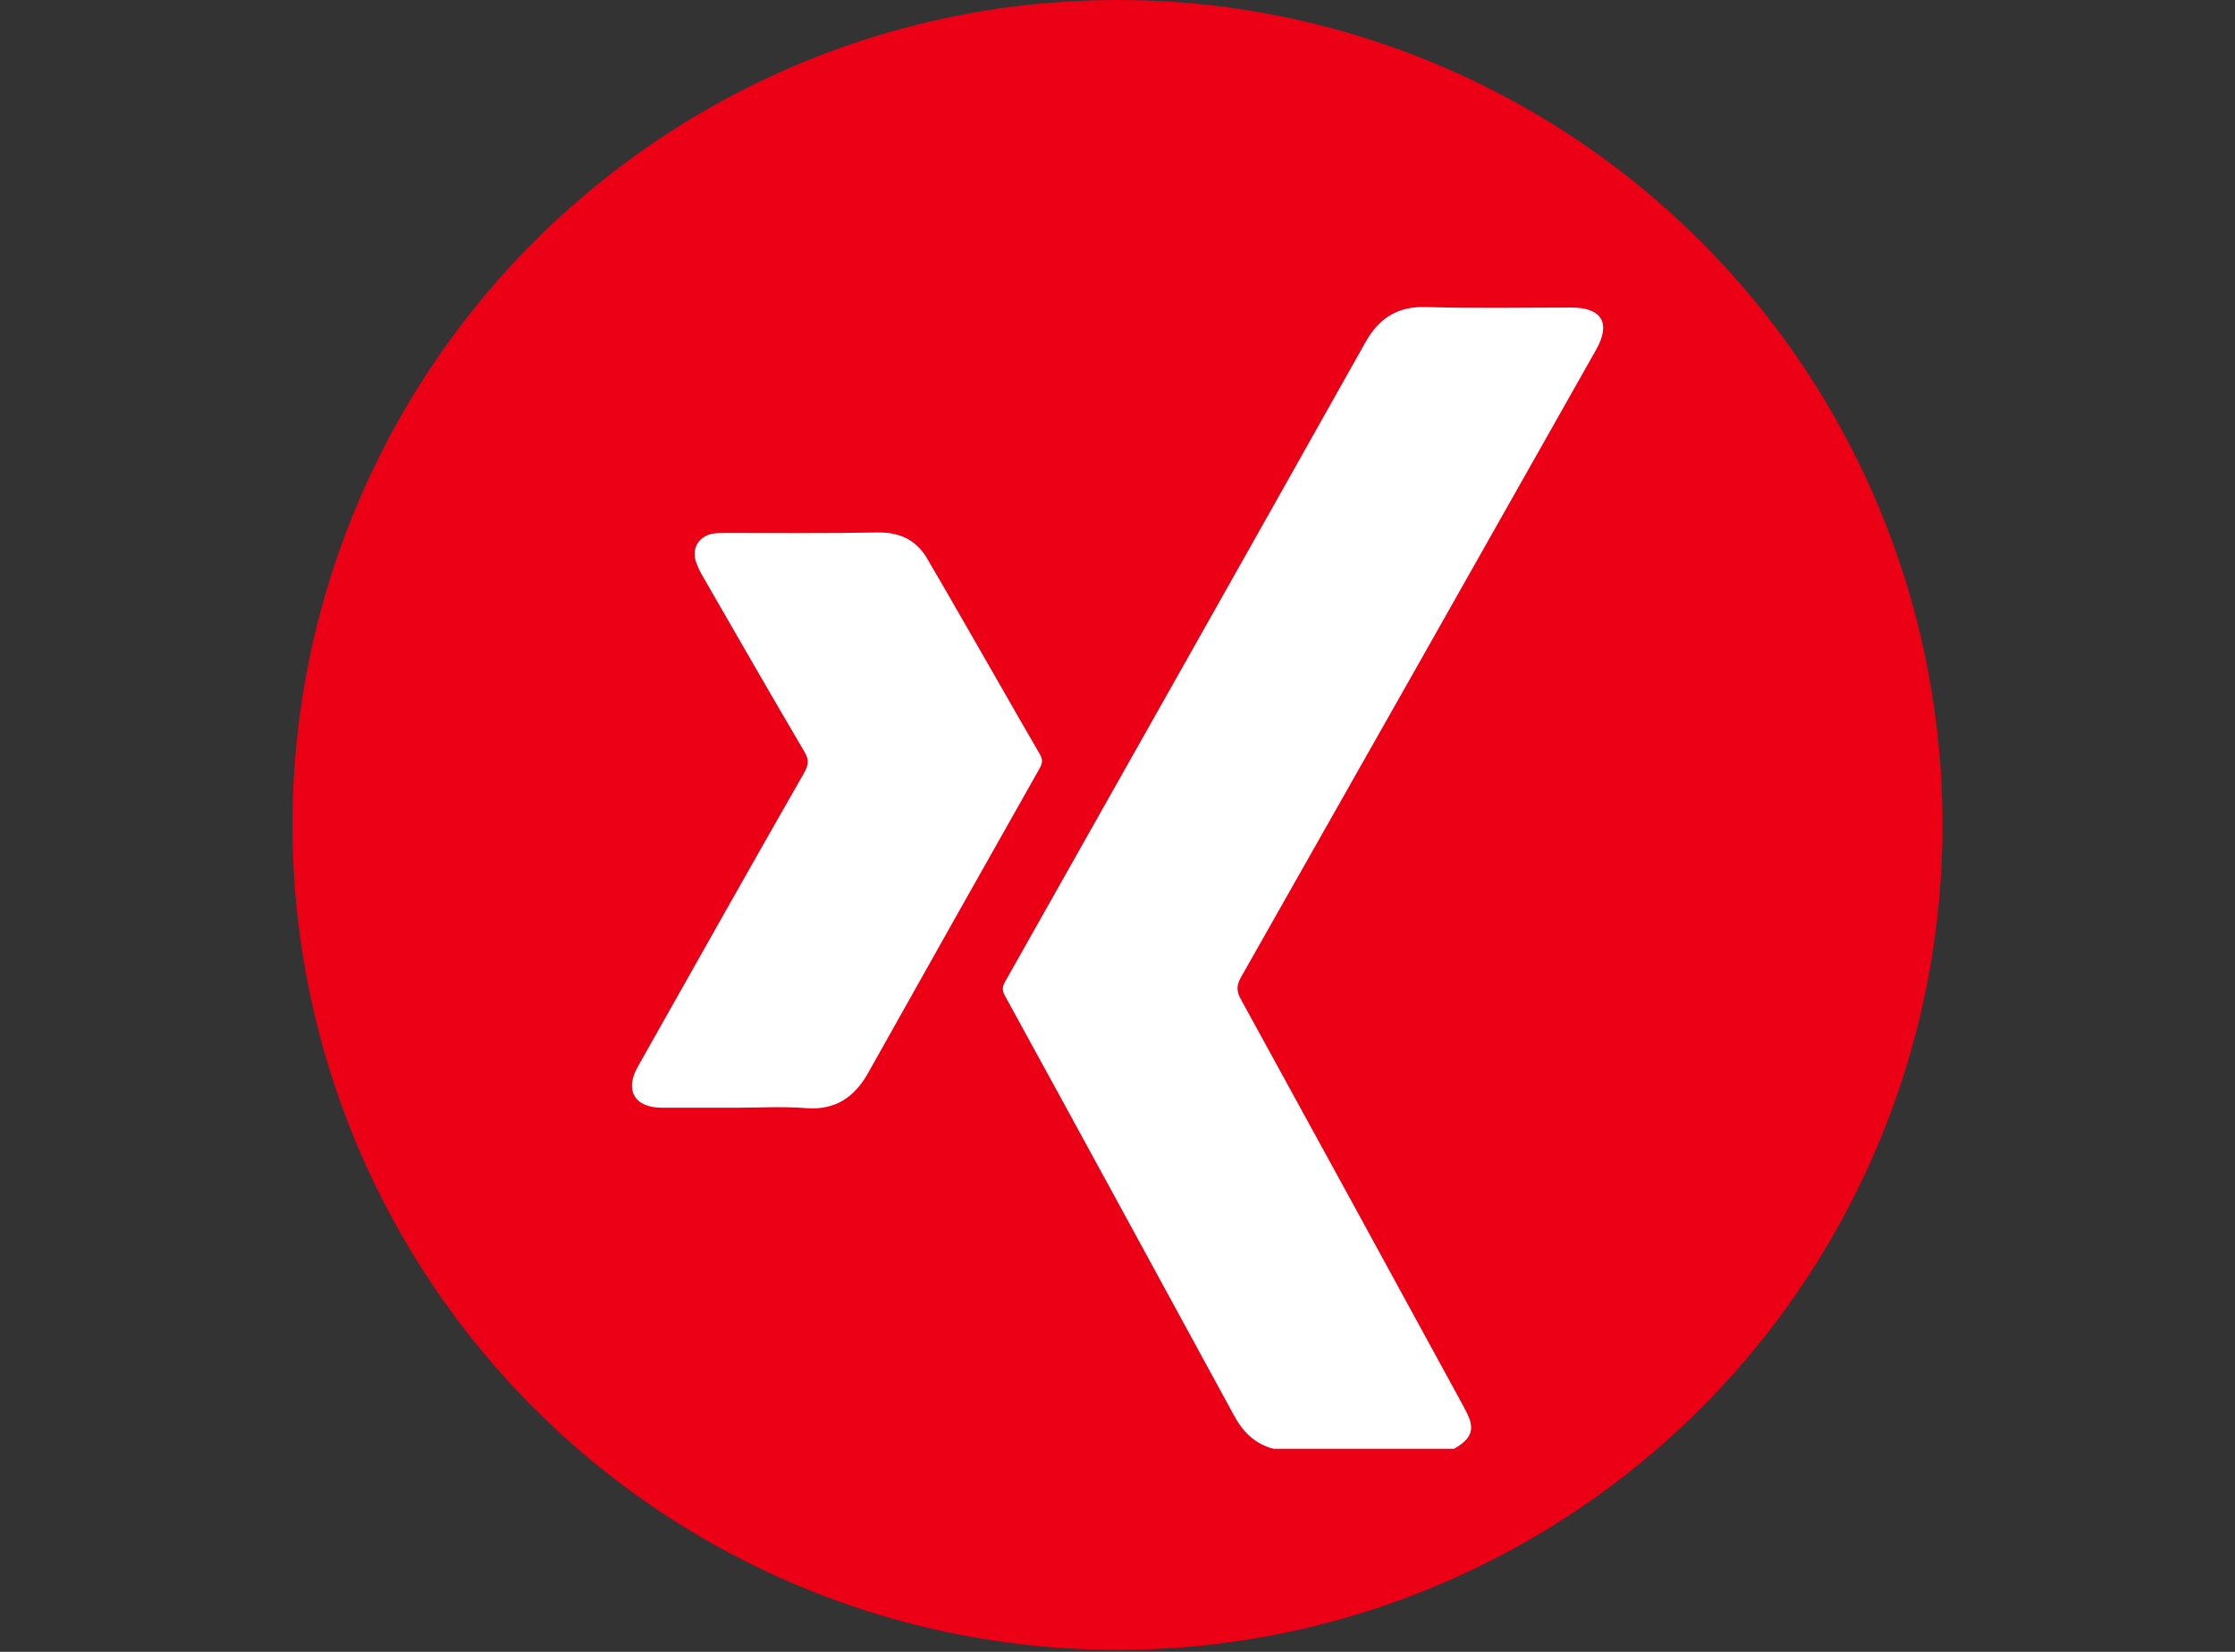
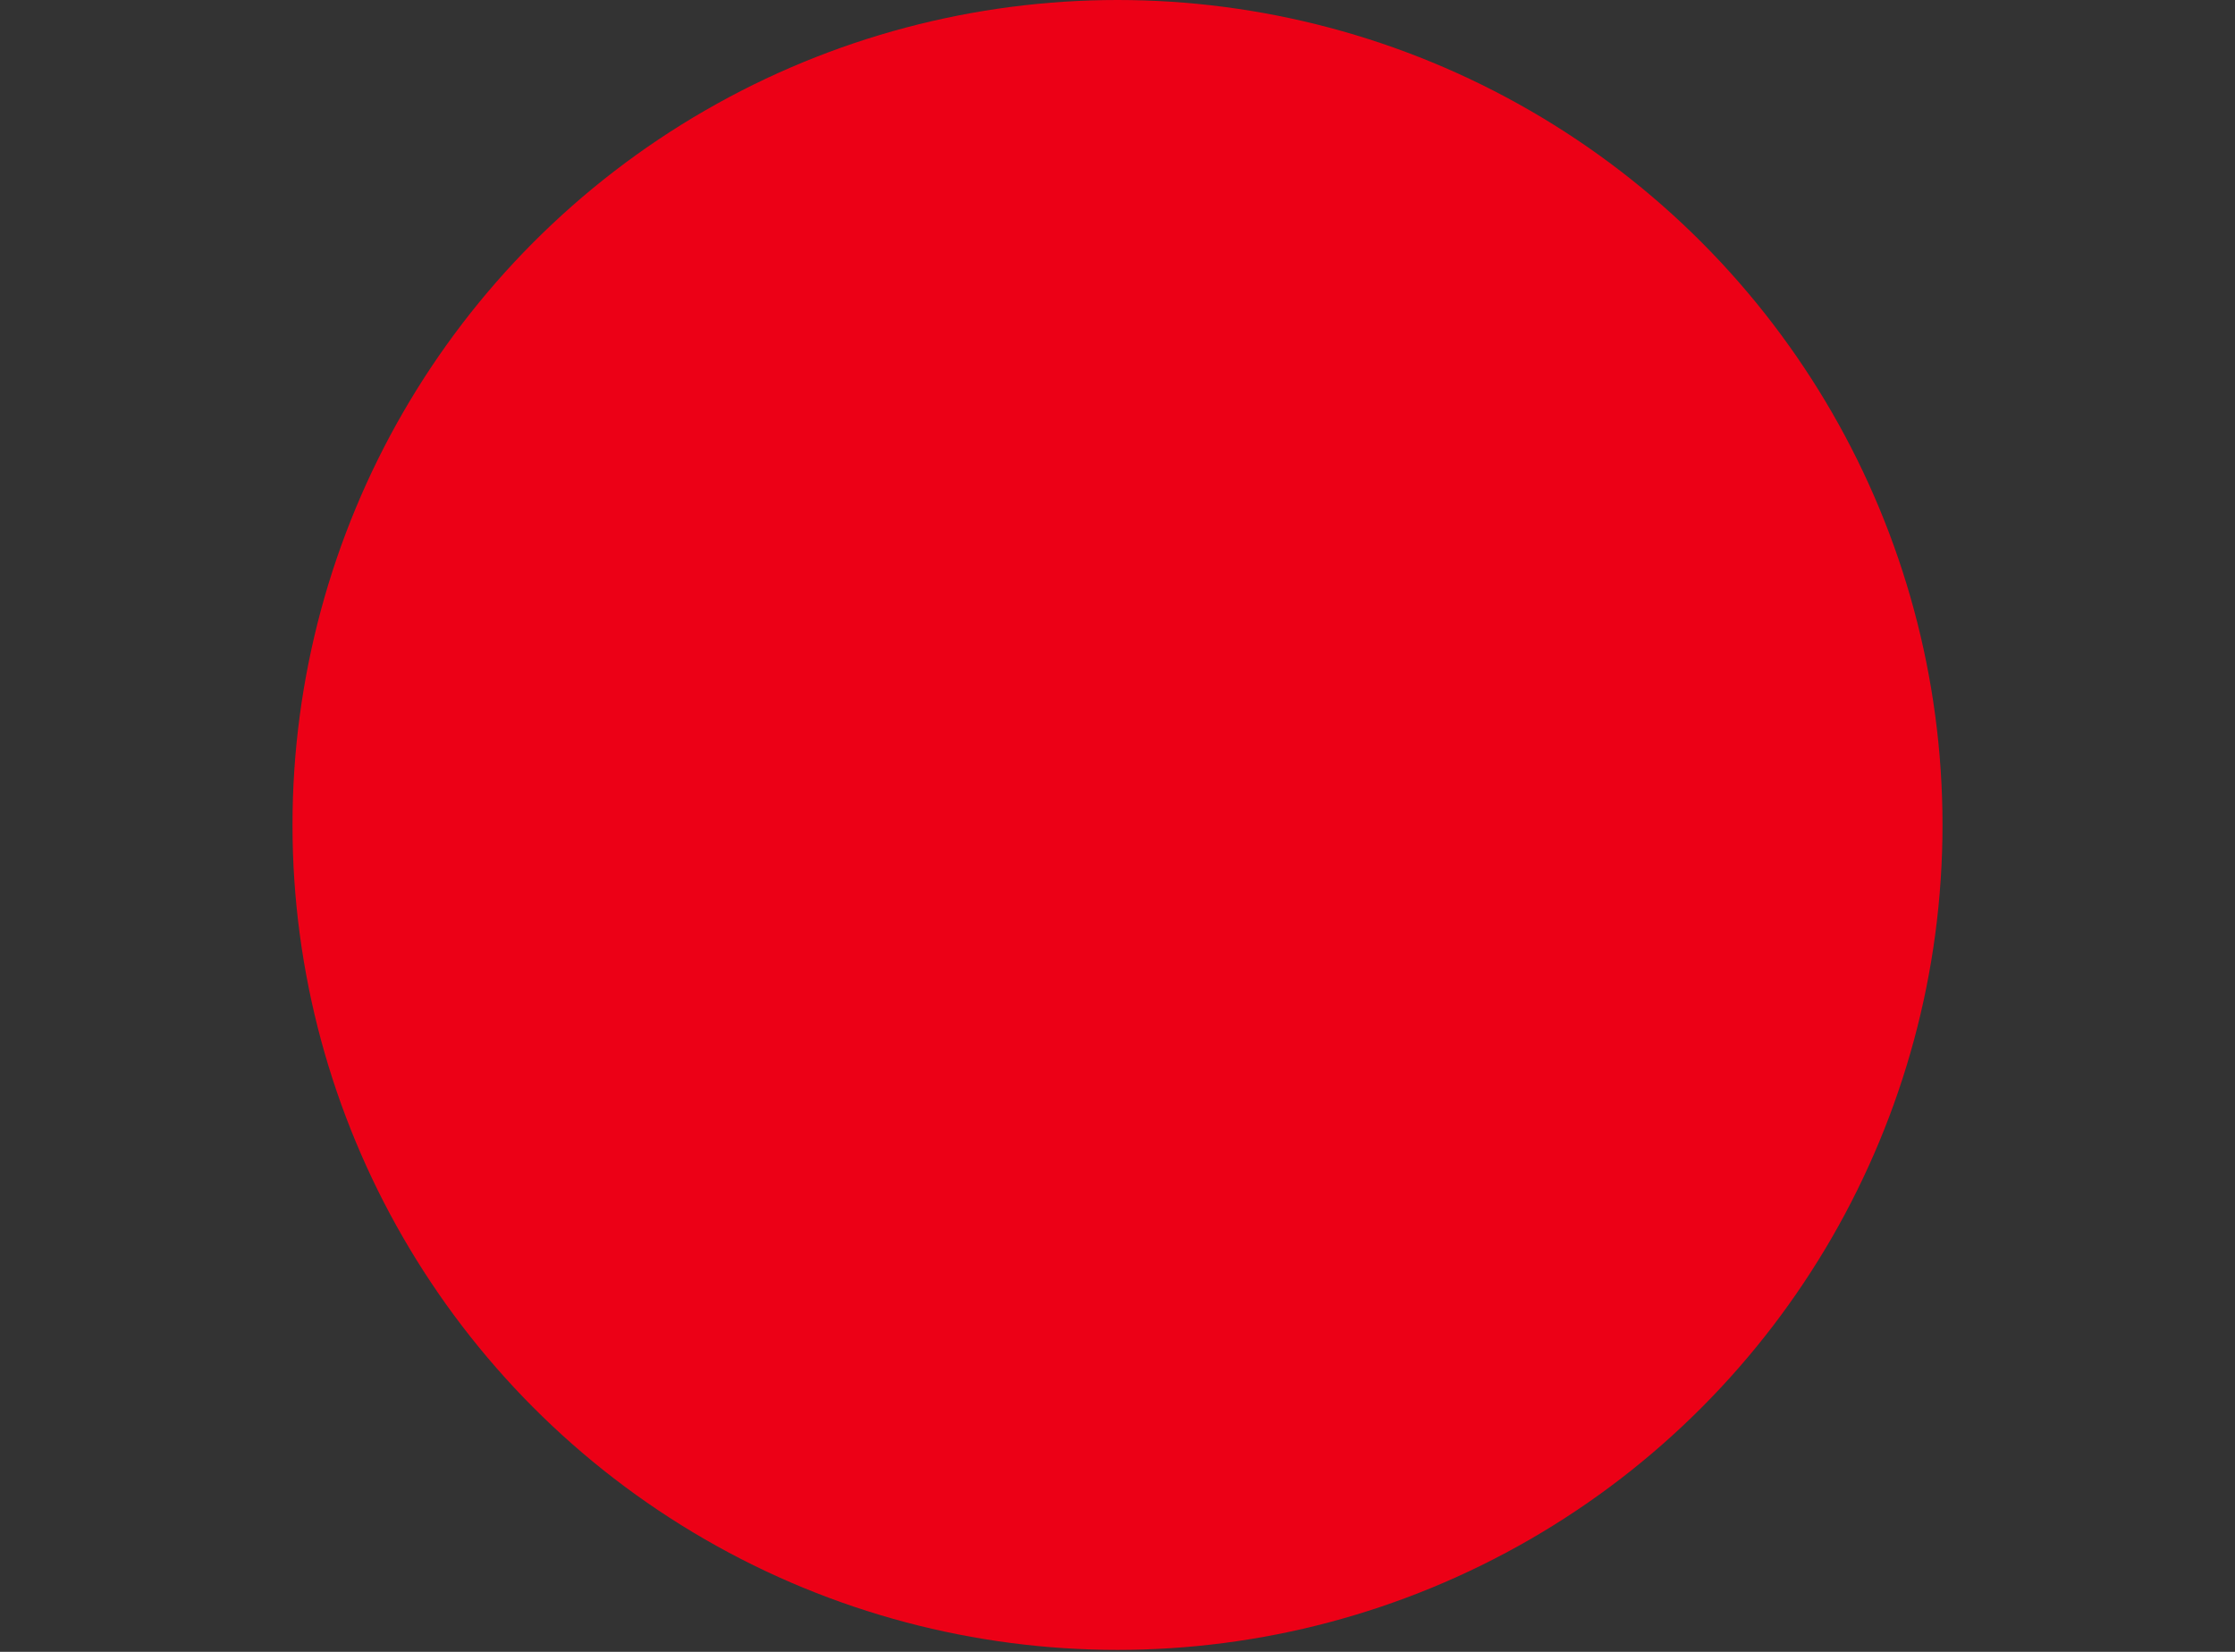
<svg xmlns="http://www.w3.org/2000/svg" version="1.1" id="Ebene_1" x="0px" y="0px" viewBox="0 0 46 34" style="enable-background:new 0 0 46 34;" xml:space="preserve">
  <rect x="0" y="0" width="46" height="34" fill="#333333" stroke="none" />
  <style type="text/css">
	.st0{fill:#EC0016;}
	.st1{fill:#FFFFFF;}
</style>
  <g>
    <circle class="st0" cx="23" cy="16.98" r="16.98" />
  </g>
-   <path class="st1" d="M26.21,29.82c-0.39-0.1-0.64-0.36-0.82-0.7c-1.57-2.88-3.13-5.75-4.71-8.63c-0.06-0.11-0.05-0.19,0.01-0.29  c2.47-4.38,4.95-8.77,7.41-13.15c0.28-0.5,0.66-0.75,1.26-0.73c0.99,0.03,1.99,0.01,2.98,0.01c0.63,0,0.82,0.32,0.51,0.87  c-2.43,4.3-4.86,8.6-7.3,12.9c-0.1,0.17-0.11,0.29-0.01,0.47c1.52,2.77,3.04,5.55,4.55,8.32c0.06,0.11,0.12,0.22,0.16,0.33  c0.08,0.26-0.01,0.42-0.32,0.6C28.69,29.82,27.45,29.82,26.21,29.82z" />
-   <path class="st1" d="M15.18,22.8c-0.52,0-1.04,0-1.56,0c-0.56,0-0.77-0.36-0.49-0.85c1.14-2.02,2.28-4.05,3.43-6.06  c0.08-0.15,0.09-0.26,0-0.41c-0.7-1.19-1.39-2.39-2.08-3.59c-0.06-0.1-0.11-0.2-0.15-0.31c-0.1-0.27,0.03-0.52,0.31-0.59  c0.09-0.02,0.2-0.02,0.3-0.02c1.04,0,2.08,0.01,3.12-0.01c0.46-0.01,0.81,0.16,1.03,0.55c0.54,0.92,1.06,1.84,1.59,2.76  c0.24,0.42,0.48,0.84,0.72,1.25c0.06,0.11,0.06,0.18,0,0.29c-1.18,2.09-2.36,4.18-3.53,6.27c-0.28,0.5-0.67,0.77-1.26,0.73  C16.13,22.77,15.65,22.8,15.18,22.8z" />
</svg>